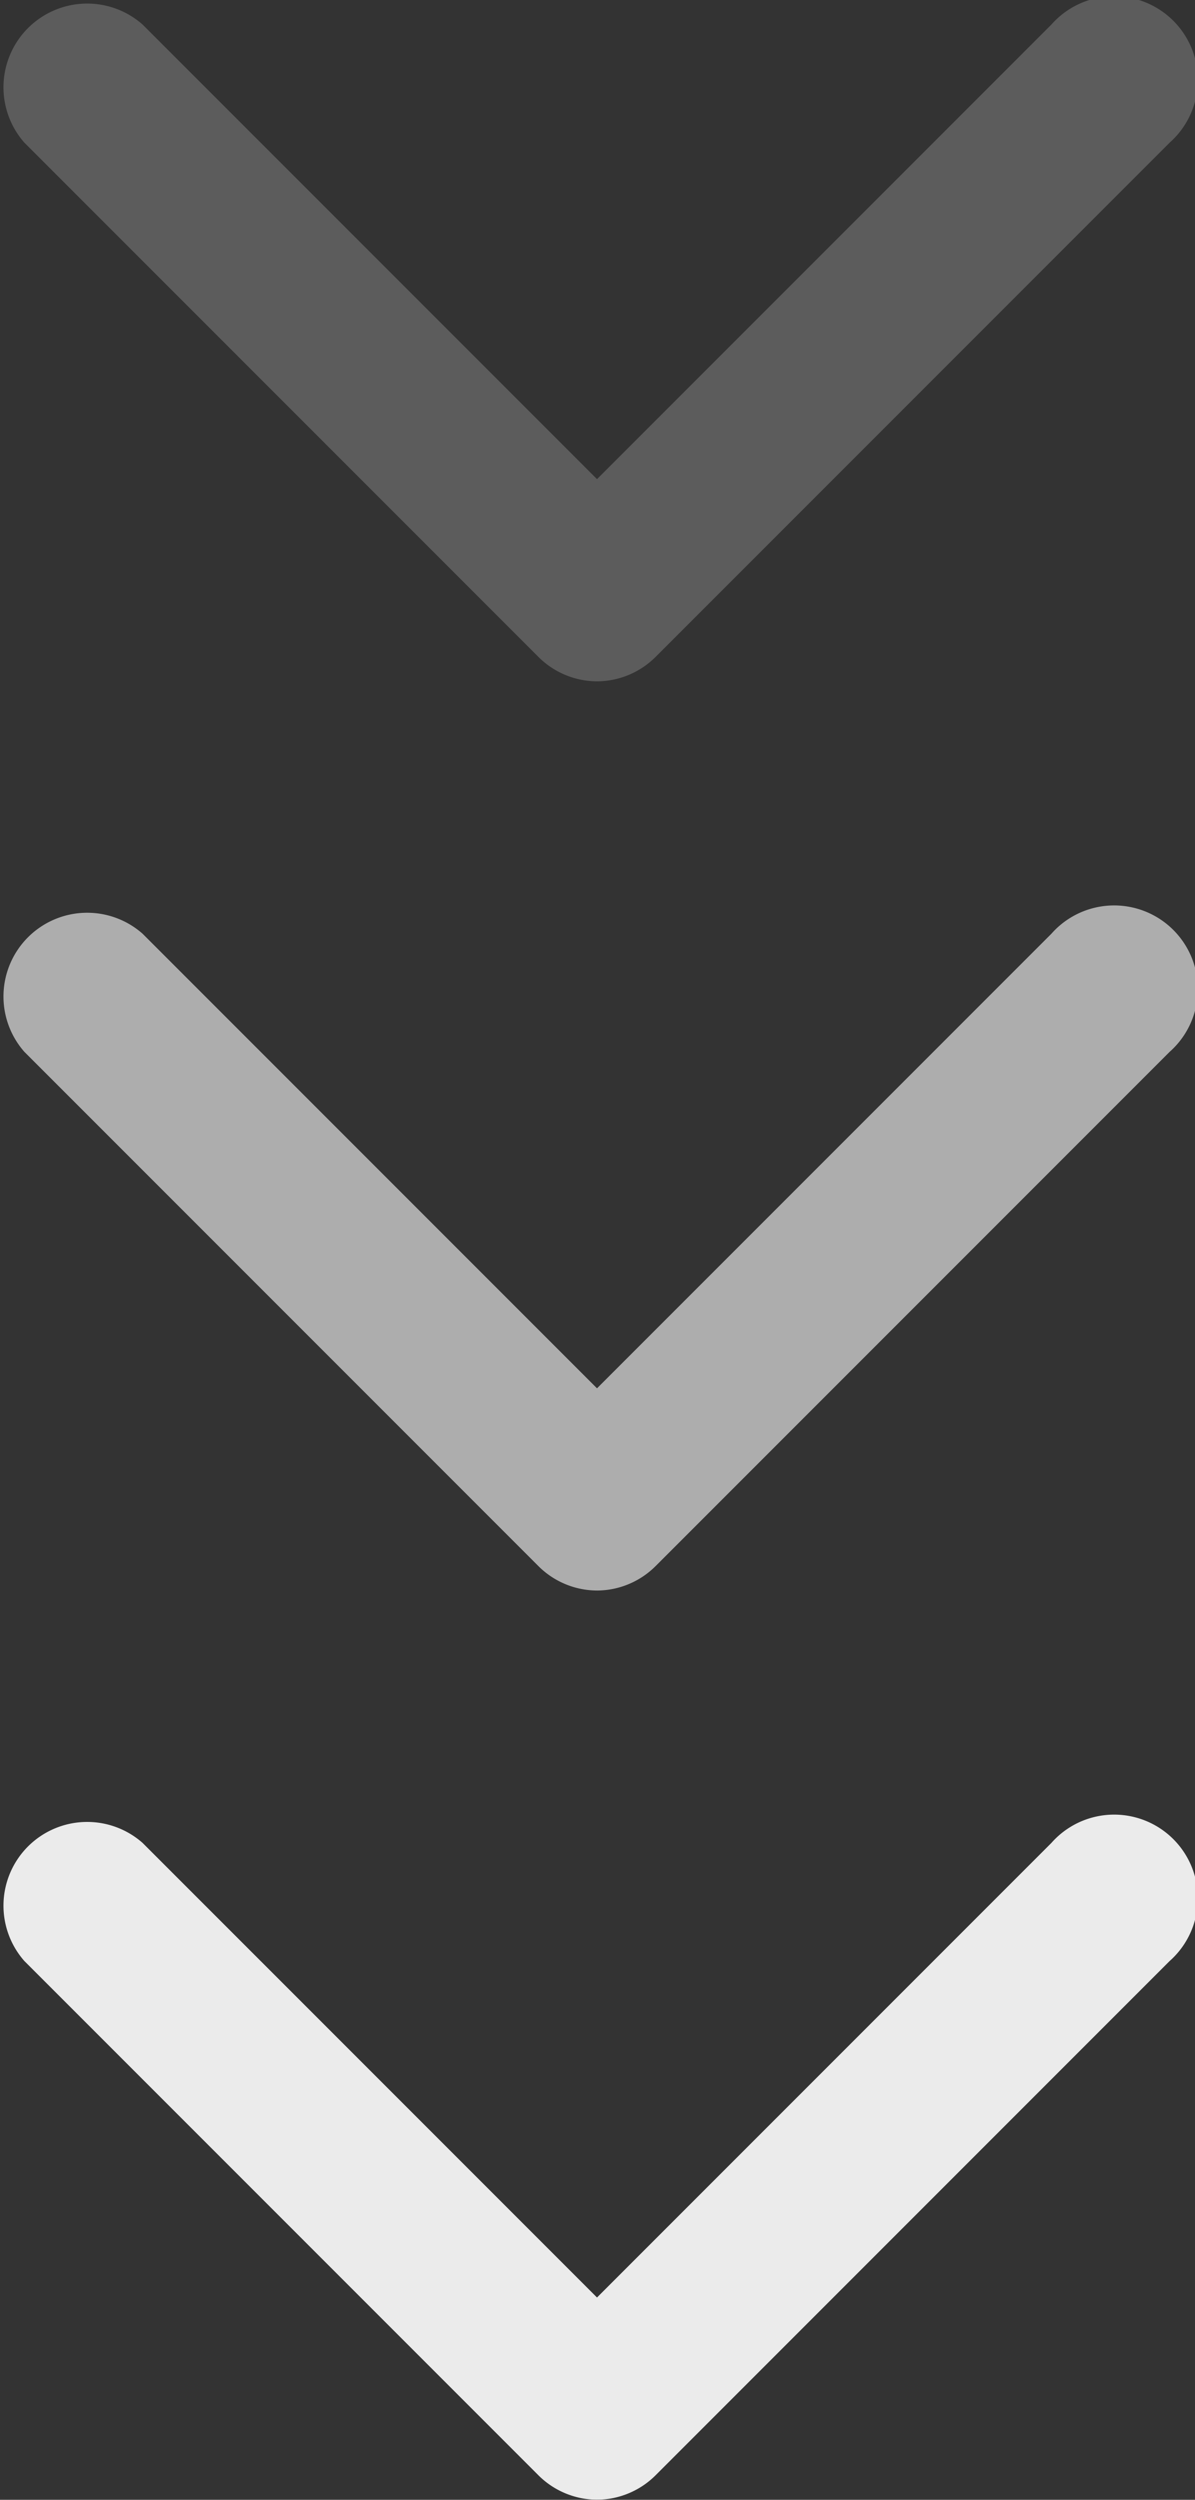
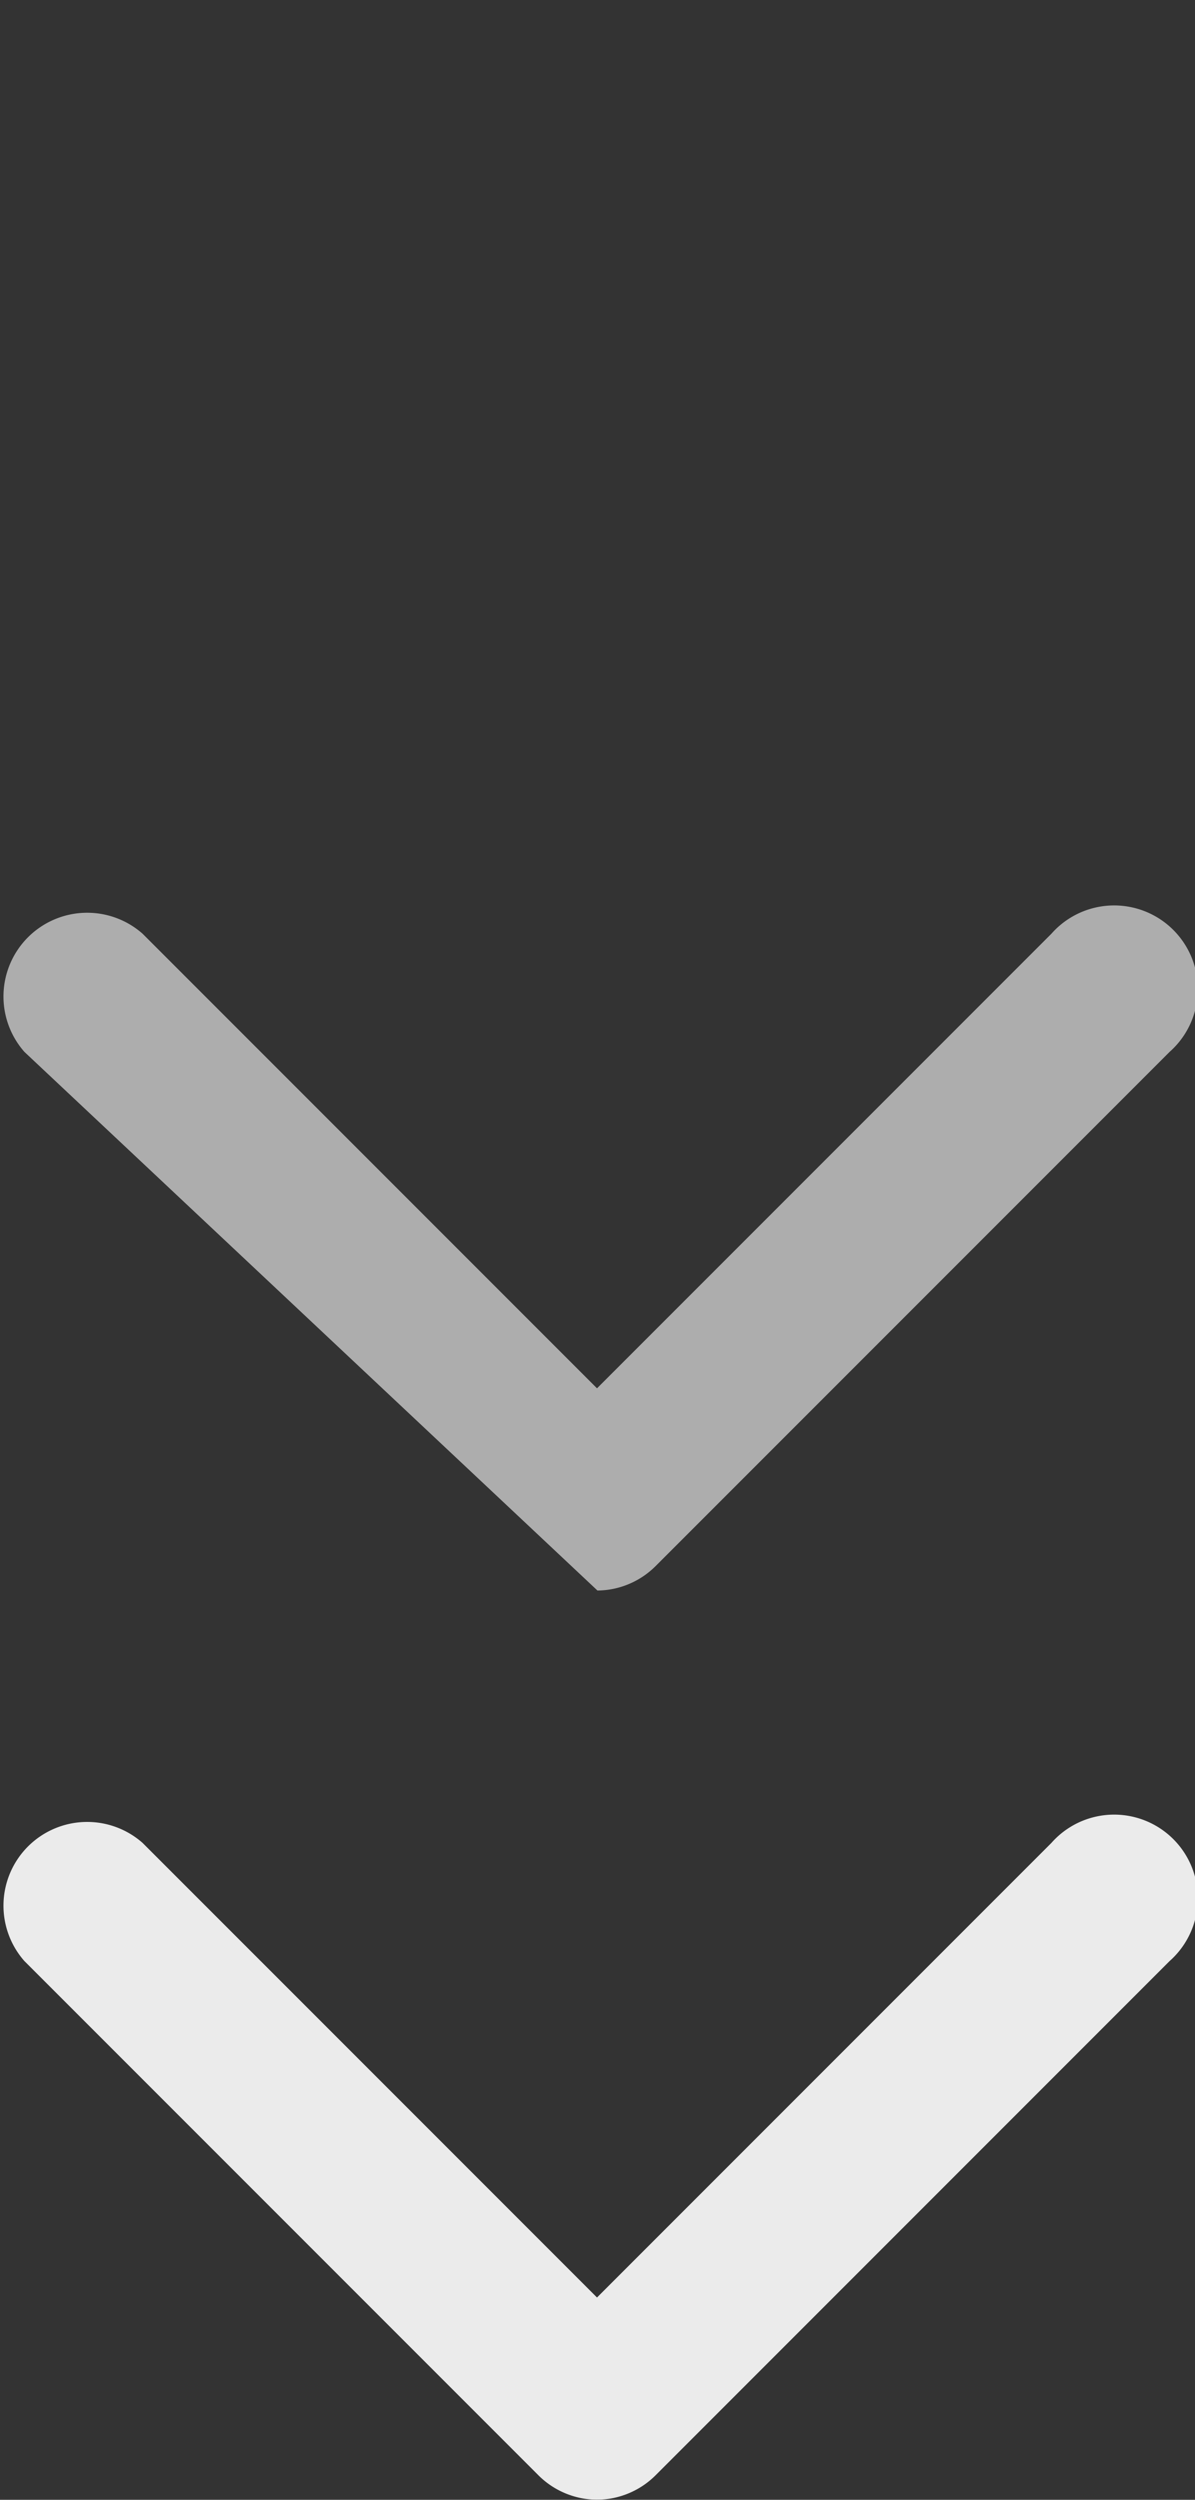
<svg xmlns="http://www.w3.org/2000/svg" width="13.149" height="27.495" viewBox="0 0 13.149 27.495">
  <rect x="0" y="0" width="13.149" height="27.495" fill="#333333" stroke="none" />
  <g id="scroll-down" transform="translate(-953.925 -797.47)">
    <g id="arrow-down-sign-to-navigate" transform="translate(1179.848 926.252)" opacity="0.2">
      <g id="arrow-down-sign-to-navigate-2" data-name="arrow-down-sign-to-navigate" transform="translate(-225.923 -128.783)">
-         <path id="Path_1" data-name="Path 1" d="M6.575,104.636a.918.918,0,0,1-.651-.27L.27,98.712a.921.921,0,0,1,1.3-1.3l5,5,5-5a.921.921,0,1,1,1.3,1.3l-5.654,5.654A.918.918,0,0,1,6.575,104.636Z" transform="translate(-0.001 -97.141)" fill="#fff" />
-       </g>
+         </g>
    </g>
    <g id="arrow-down-sign-to-navigate-3" data-name="arrow-down-sign-to-navigate" transform="translate(1179.848 936.252)" opacity="0.6">
      <g id="arrow-down-sign-to-navigate-4" data-name="arrow-down-sign-to-navigate" transform="translate(-225.923 -128.783)">
-         <path id="Path_1-2" data-name="Path 1" d="M6.575,104.636a.918.918,0,0,1-.651-.27L.27,98.712a.921.921,0,0,1,1.3-1.3l5,5,5-5a.921.921,0,1,1,1.3,1.3l-5.654,5.654A.918.918,0,0,1,6.575,104.636Z" transform="translate(-0.001 -97.141)" fill="#fff" />
+         <path id="Path_1-2" data-name="Path 1" d="M6.575,104.636L.27,98.712a.921.921,0,0,1,1.3-1.3l5,5,5-5a.921.921,0,1,1,1.3,1.3l-5.654,5.654A.918.918,0,0,1,6.575,104.636Z" transform="translate(-0.001 -97.141)" fill="#fff" />
      </g>
    </g>
    <g id="arrow-down-sign-to-navigate-5" data-name="arrow-down-sign-to-navigate" transform="translate(1179.848 946.252)" opacity="0.9">
      <g id="arrow-down-sign-to-navigate-6" data-name="arrow-down-sign-to-navigate" transform="translate(-225.923 -128.783)">
        <path id="Path_1-3" data-name="Path 1" d="M6.575,104.636a.918.918,0,0,1-.651-.27L.27,98.712a.921.921,0,0,1,1.3-1.3l5,5,5-5a.921.921,0,1,1,1.3,1.3l-5.654,5.654A.918.918,0,0,1,6.575,104.636Z" transform="translate(-0.001 -97.141)" fill="#fff" />
      </g>
    </g>
  </g>
</svg>